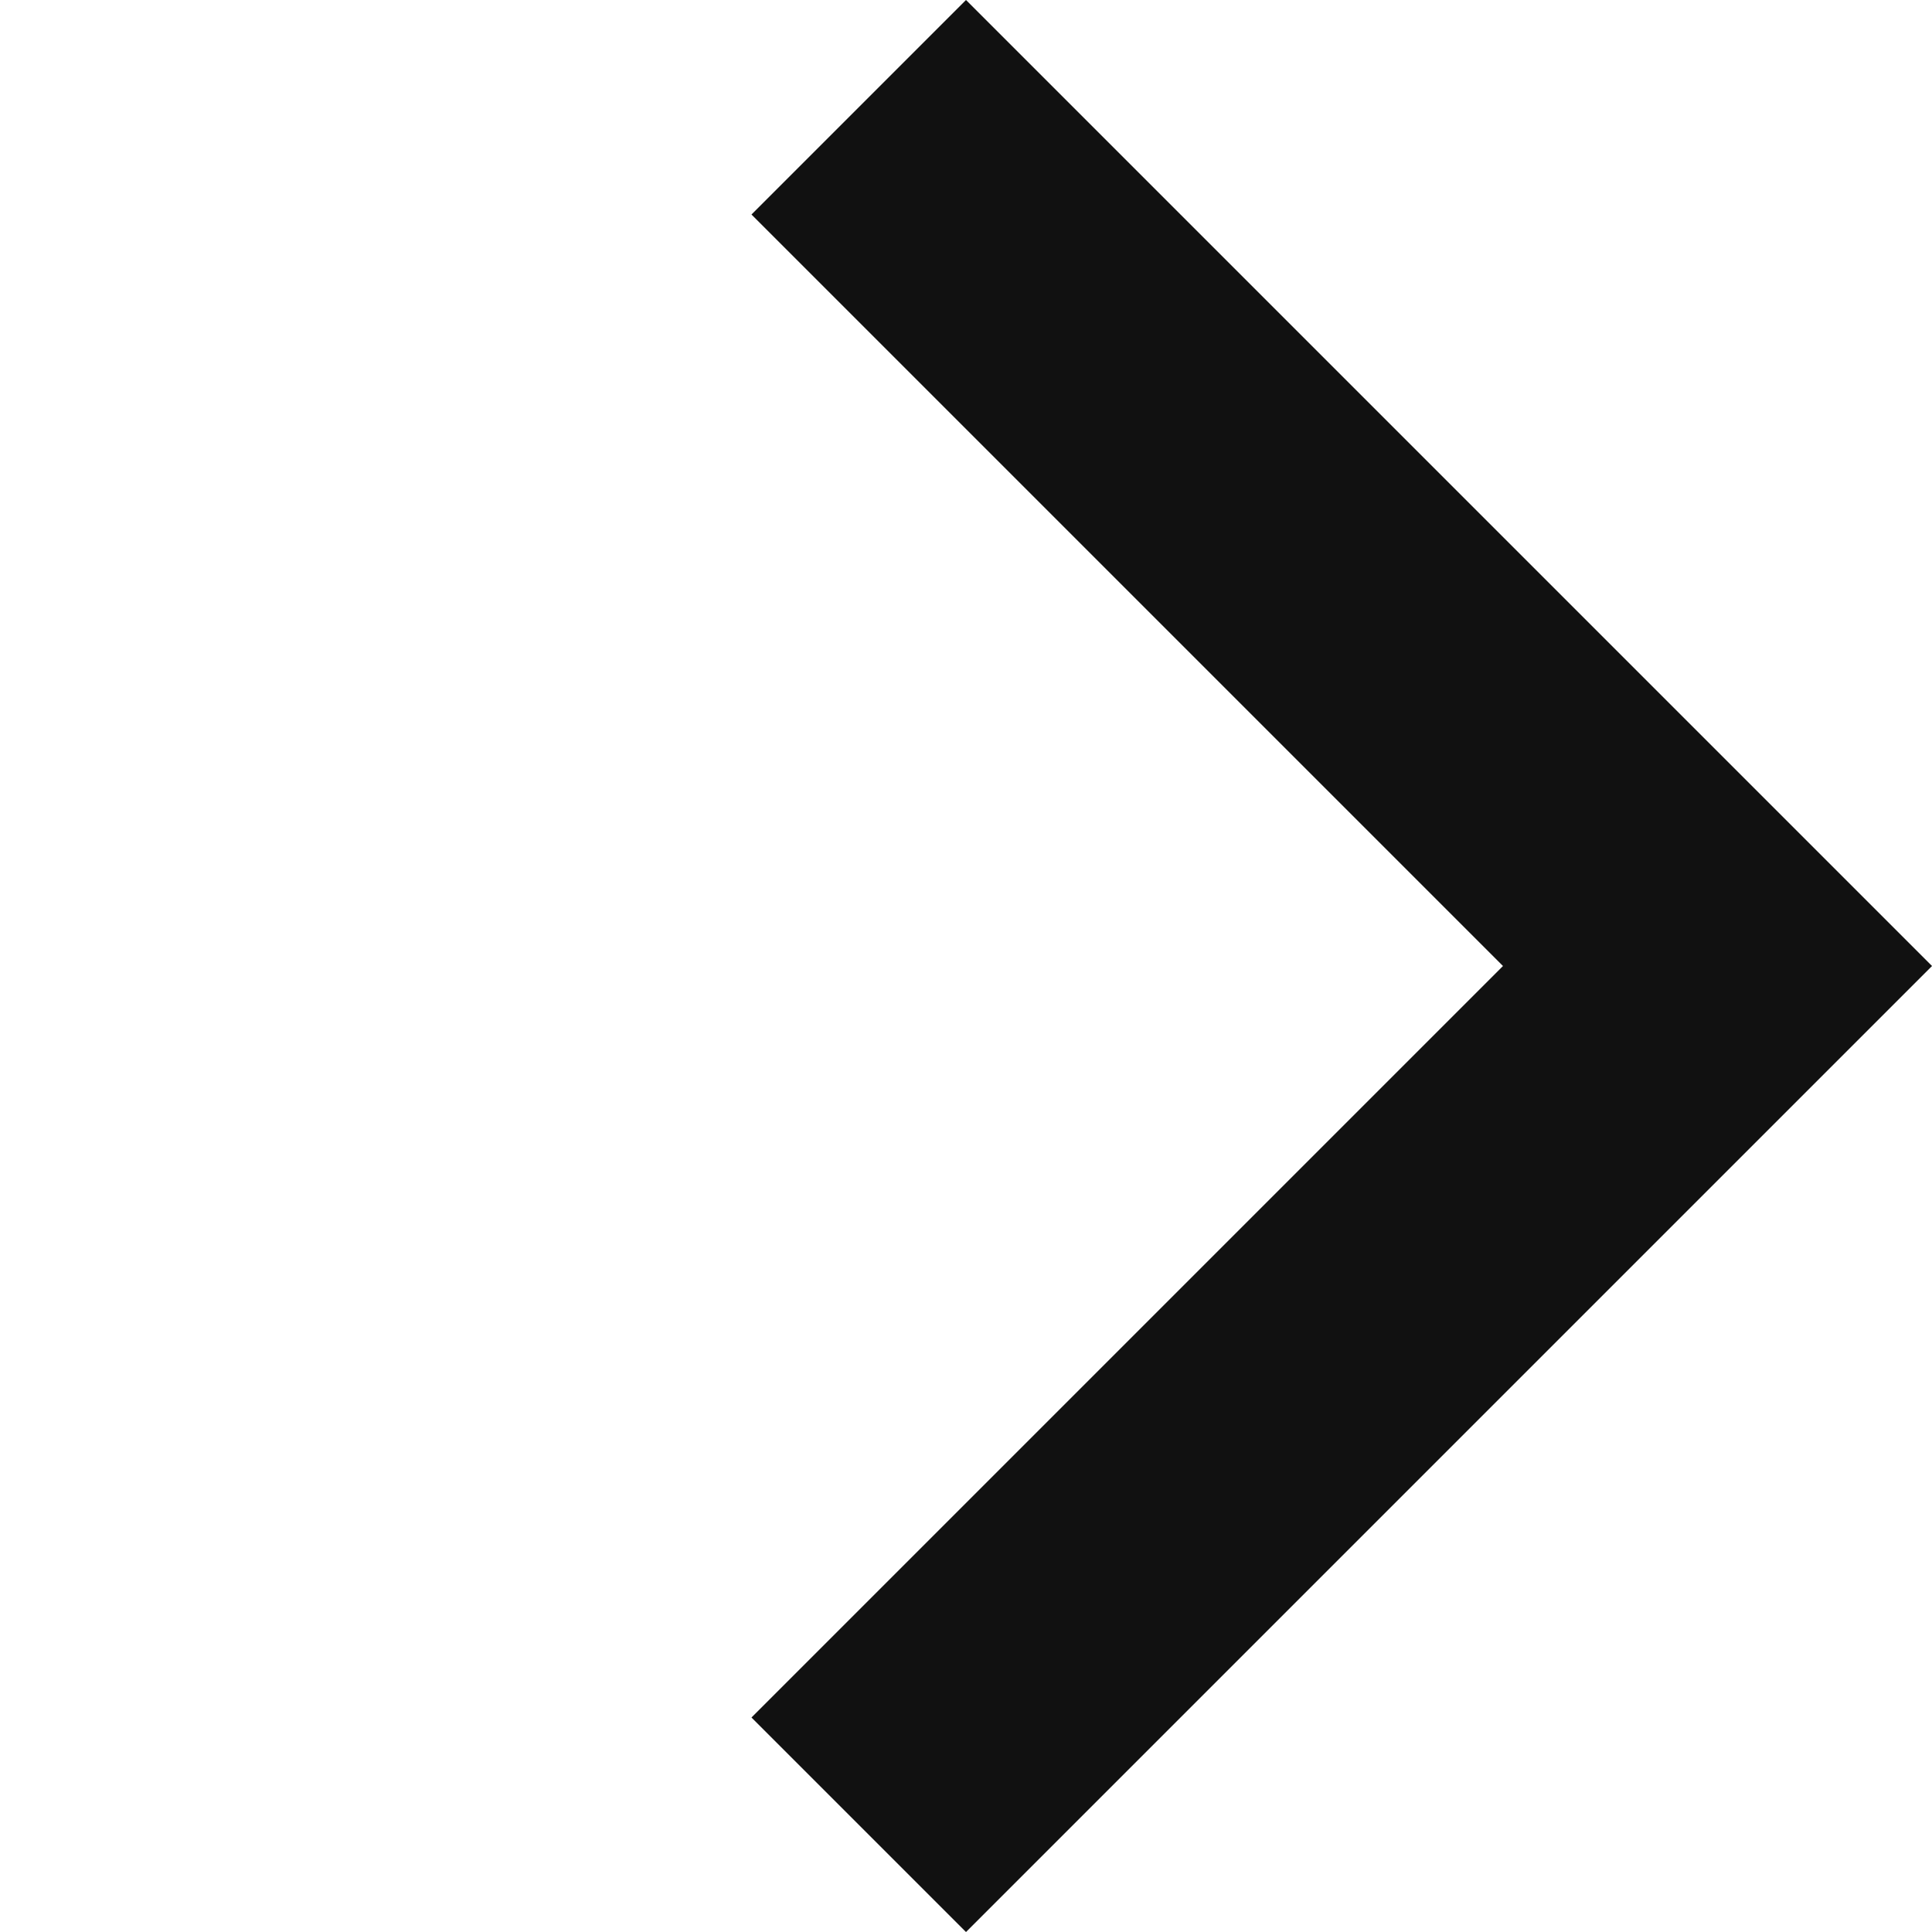
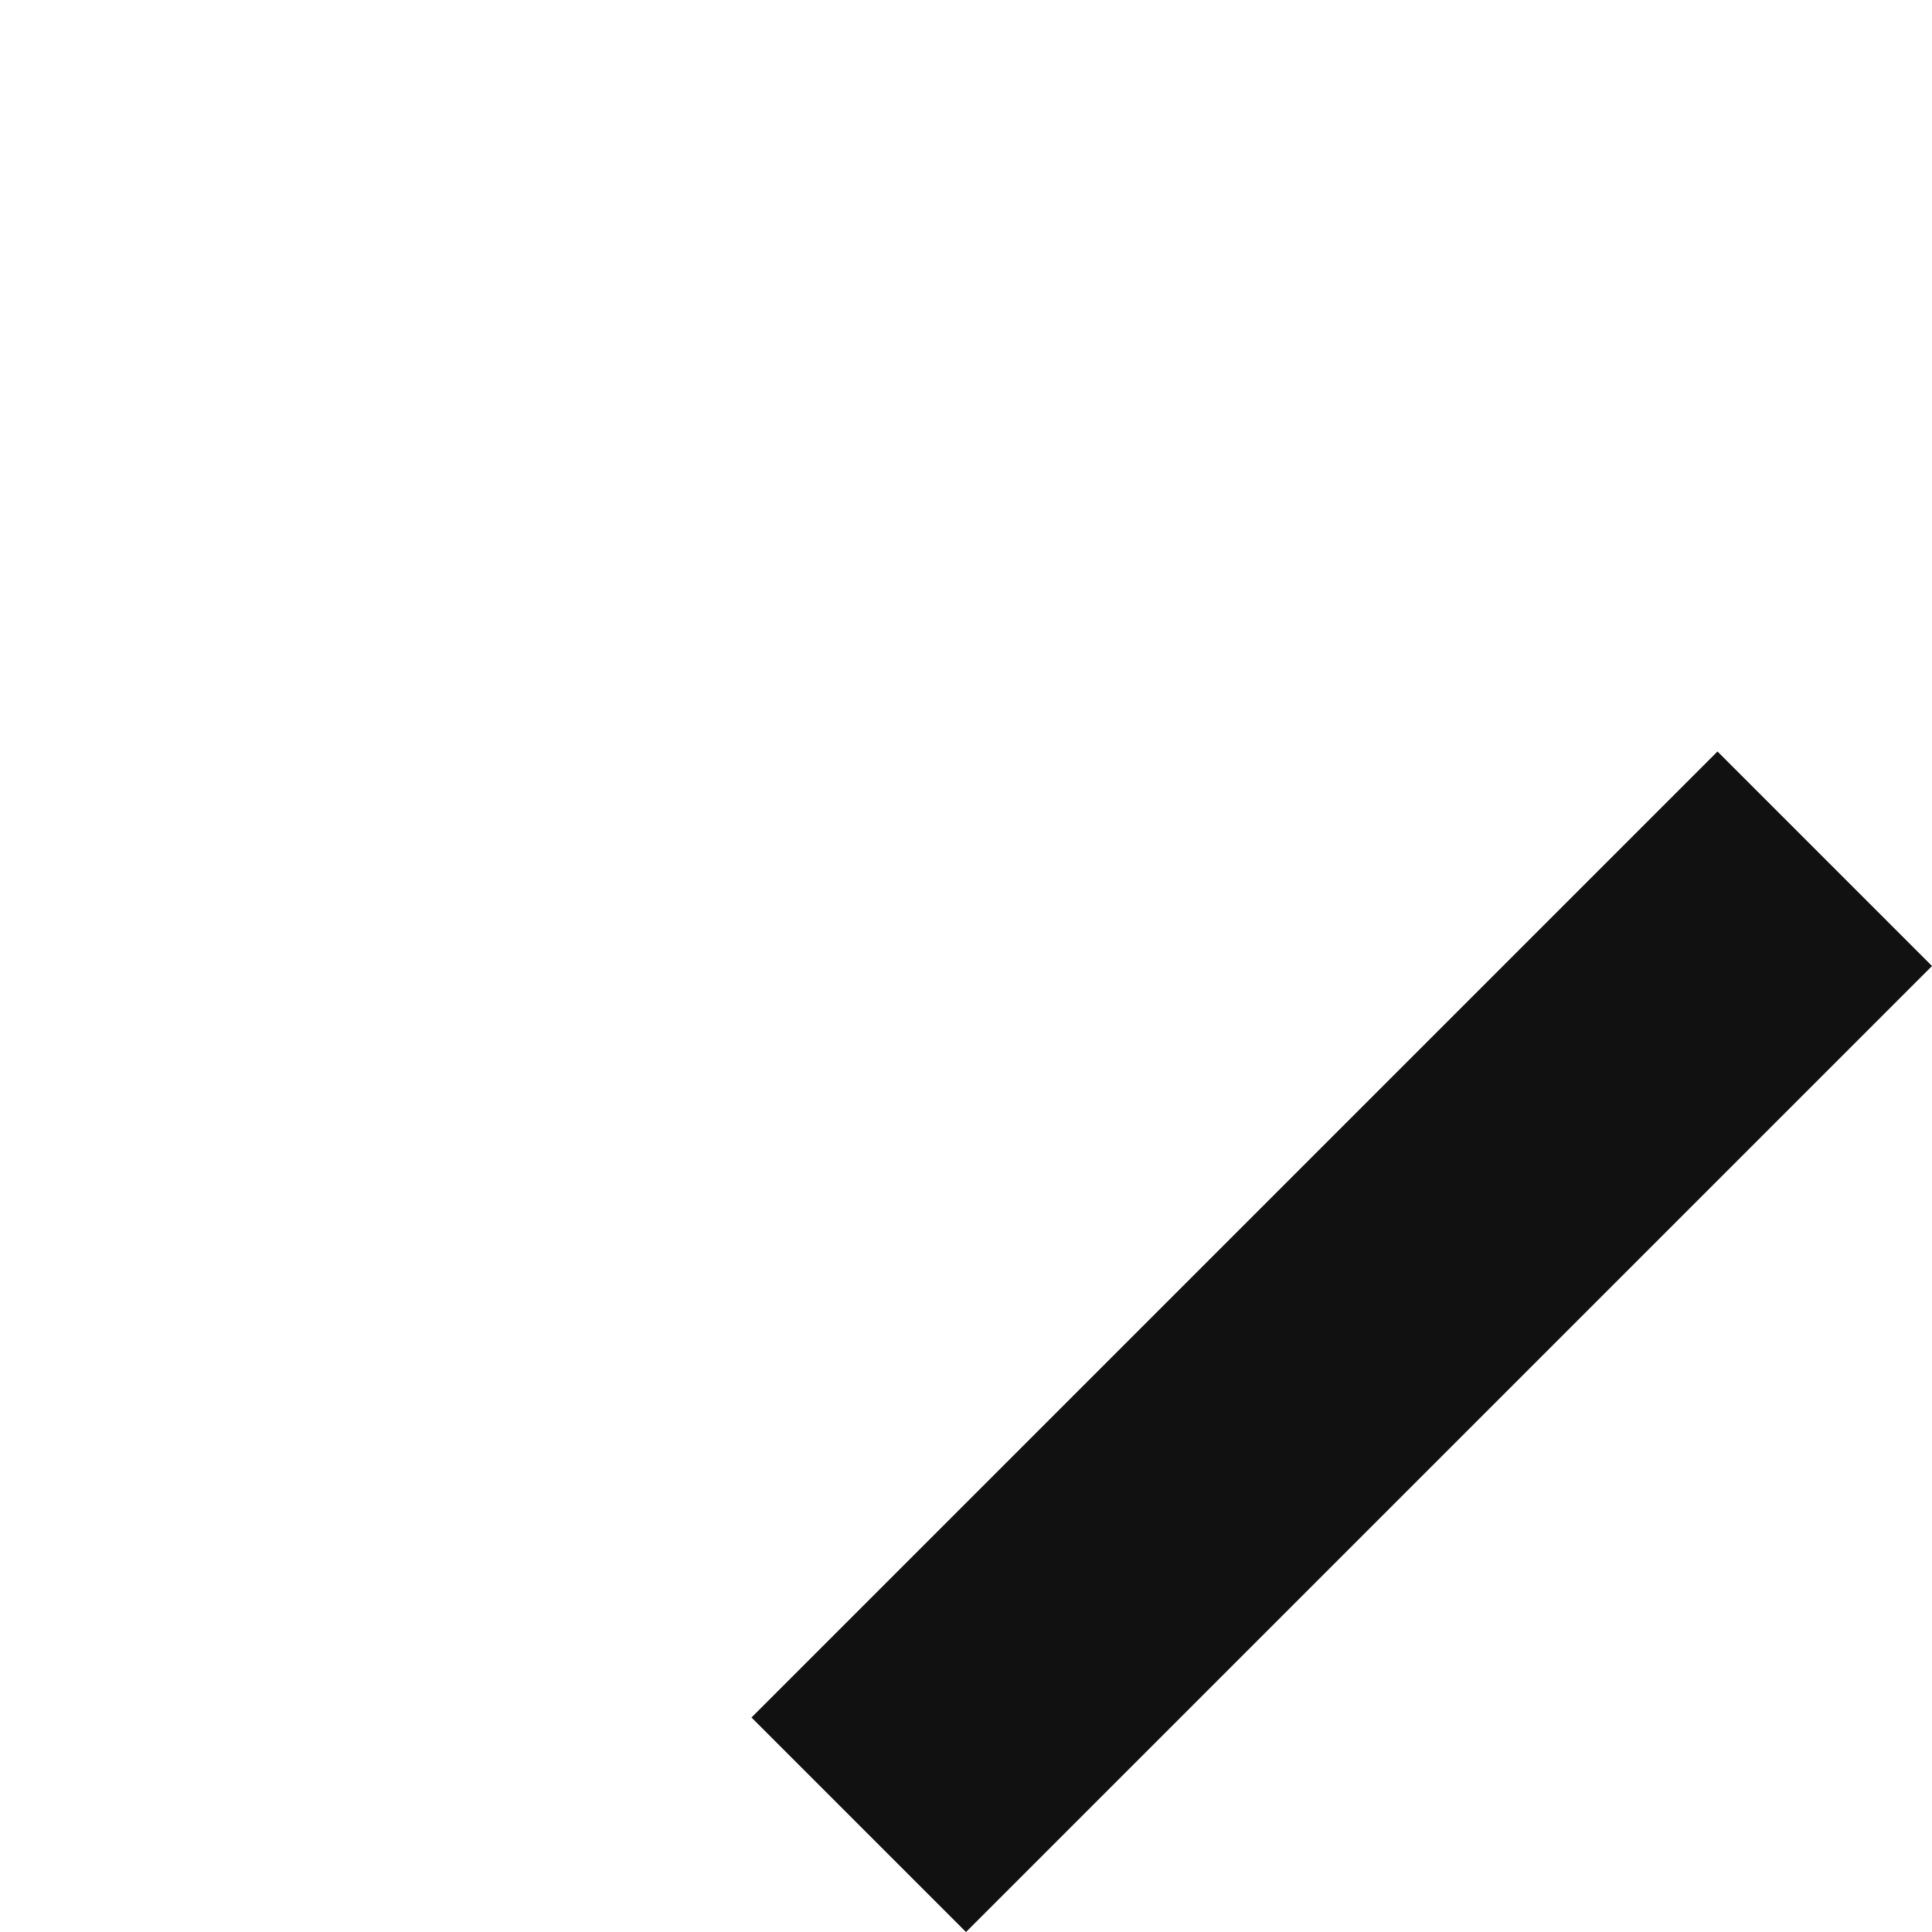
<svg xmlns="http://www.w3.org/2000/svg" width="11.998" height="11.998" viewBox="0 0 11.998 11.998">
  <g transform="translate(-1263.343 -1857.612)">
-     <path d="M8.484,8.484H6.6v-6.6H0V0H8.484Z" transform="translate(1269.342 1857.612) rotate(45)" fill="#111" />
+     <path d="M8.484,8.484H6.6v-6.6V0H8.484Z" transform="translate(1269.342 1857.612) rotate(45)" fill="#111" />
  </g>
</svg>